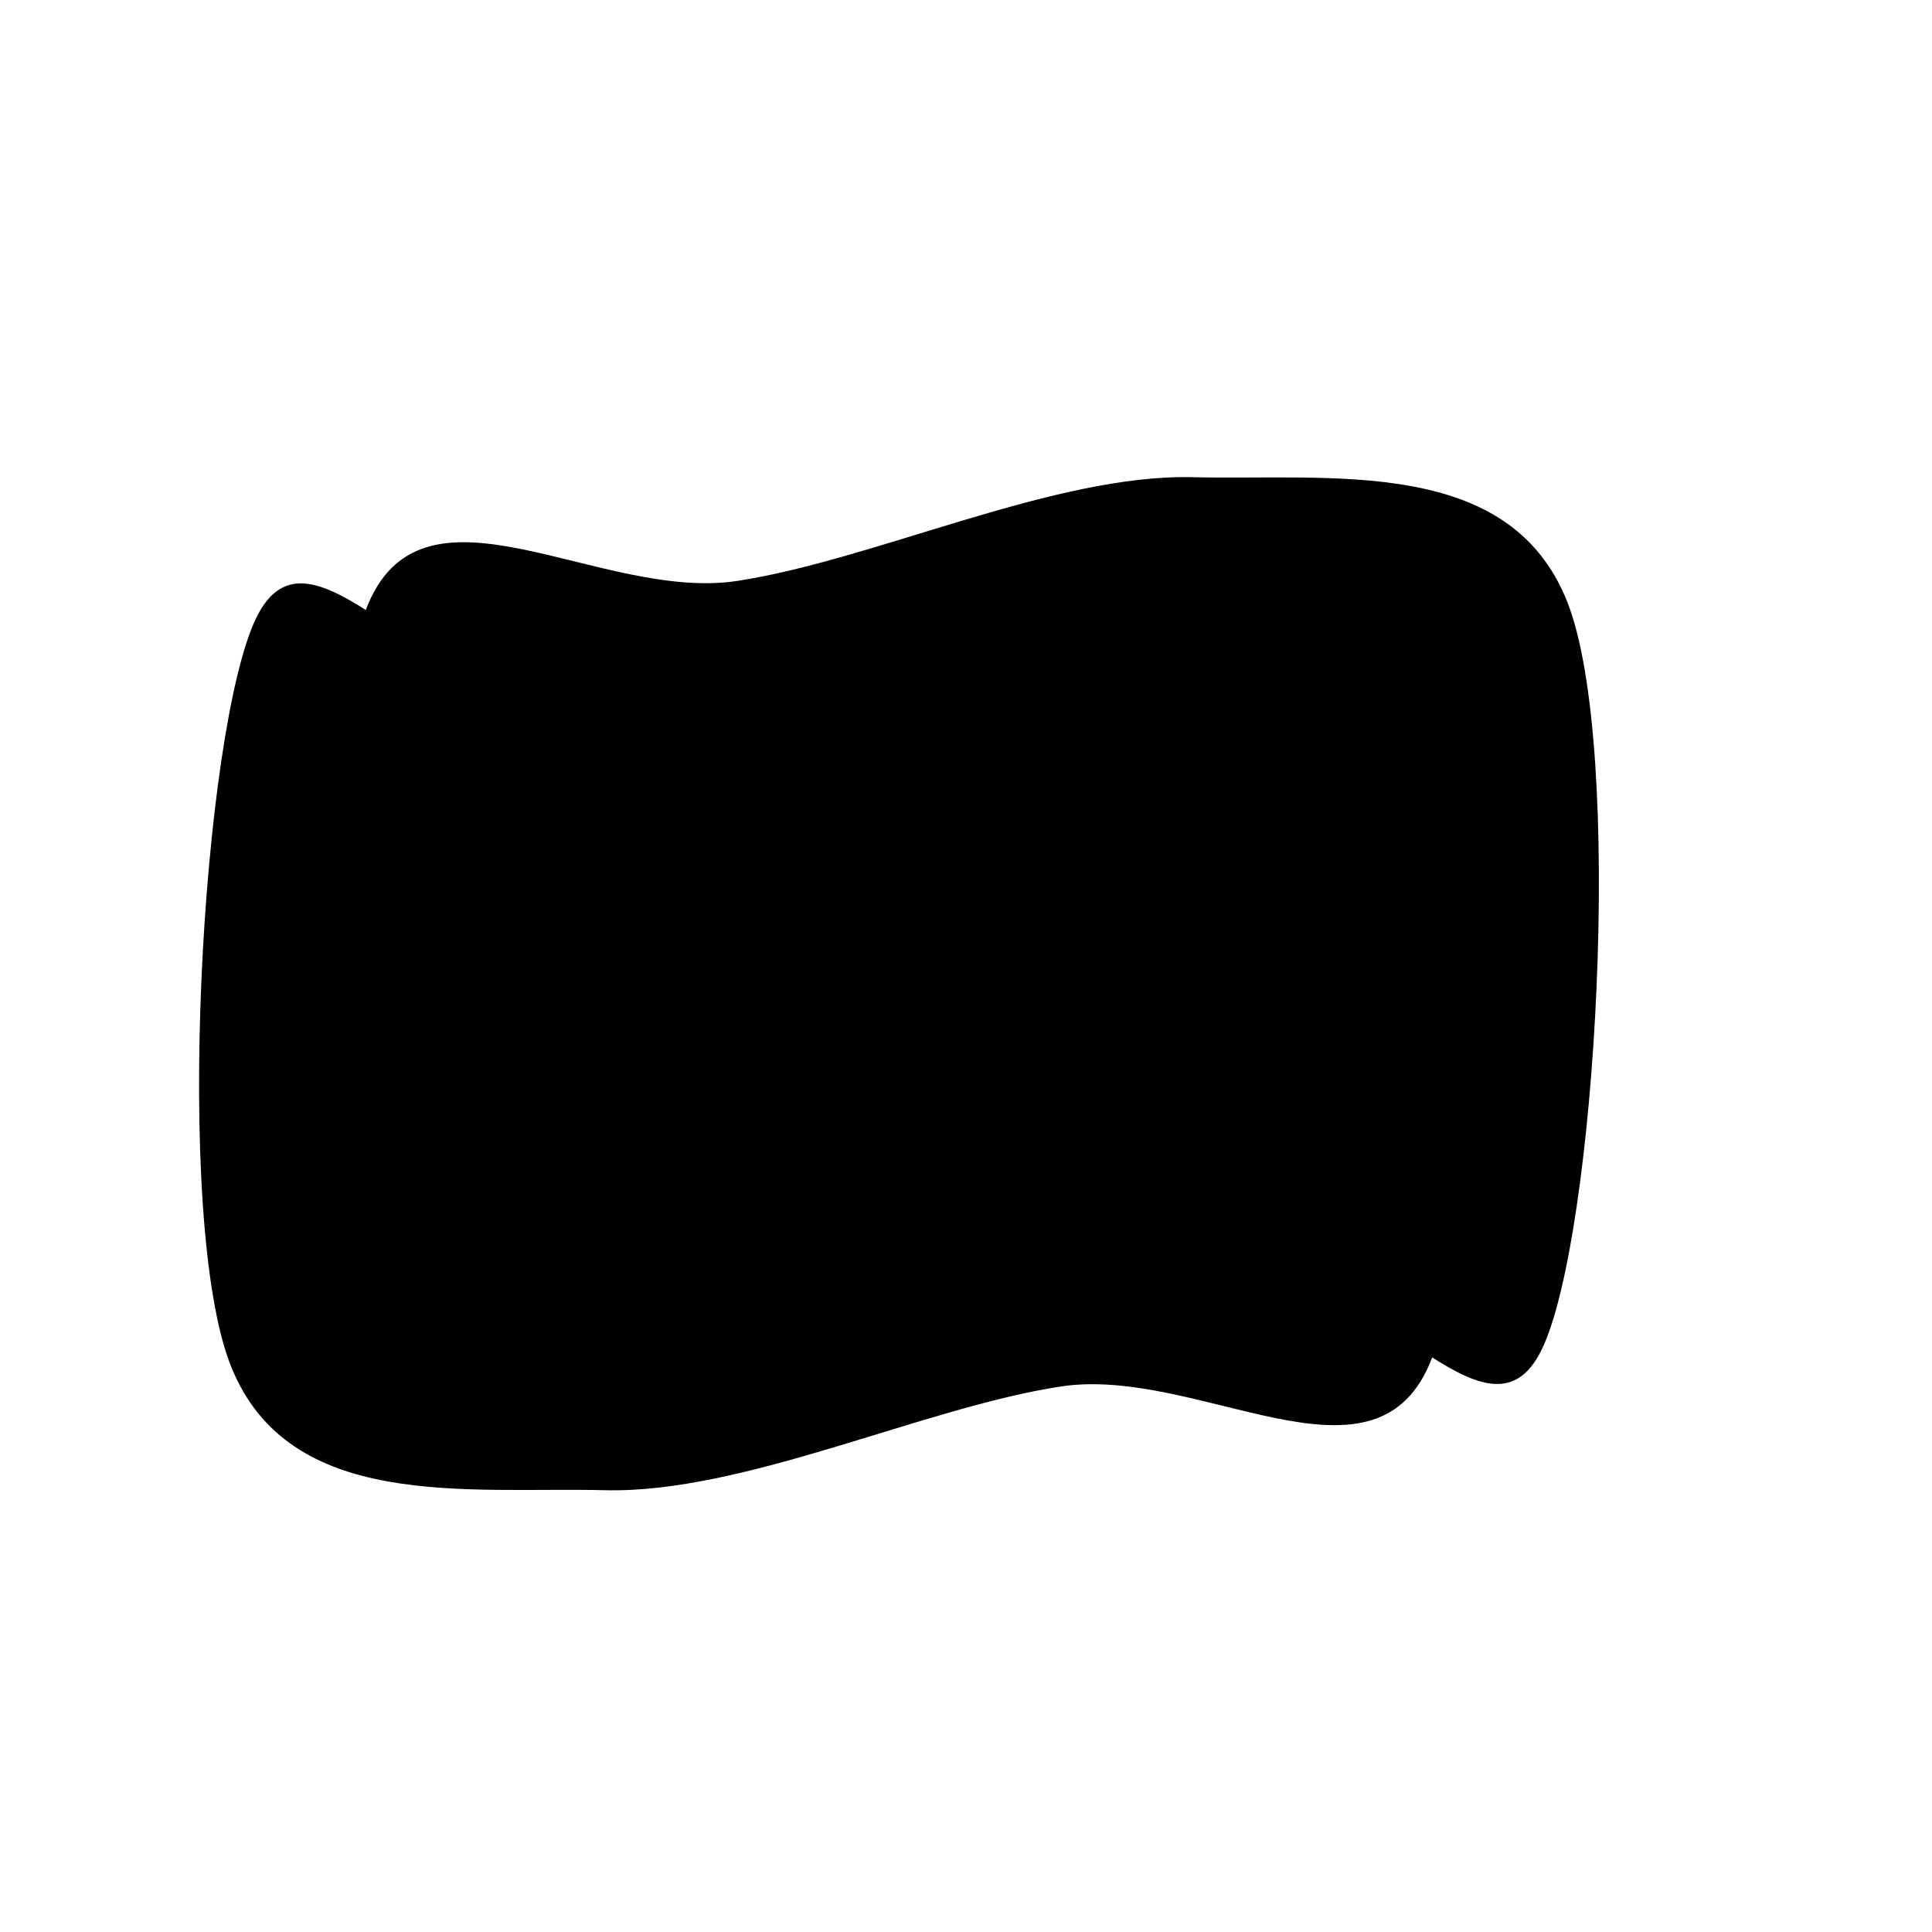
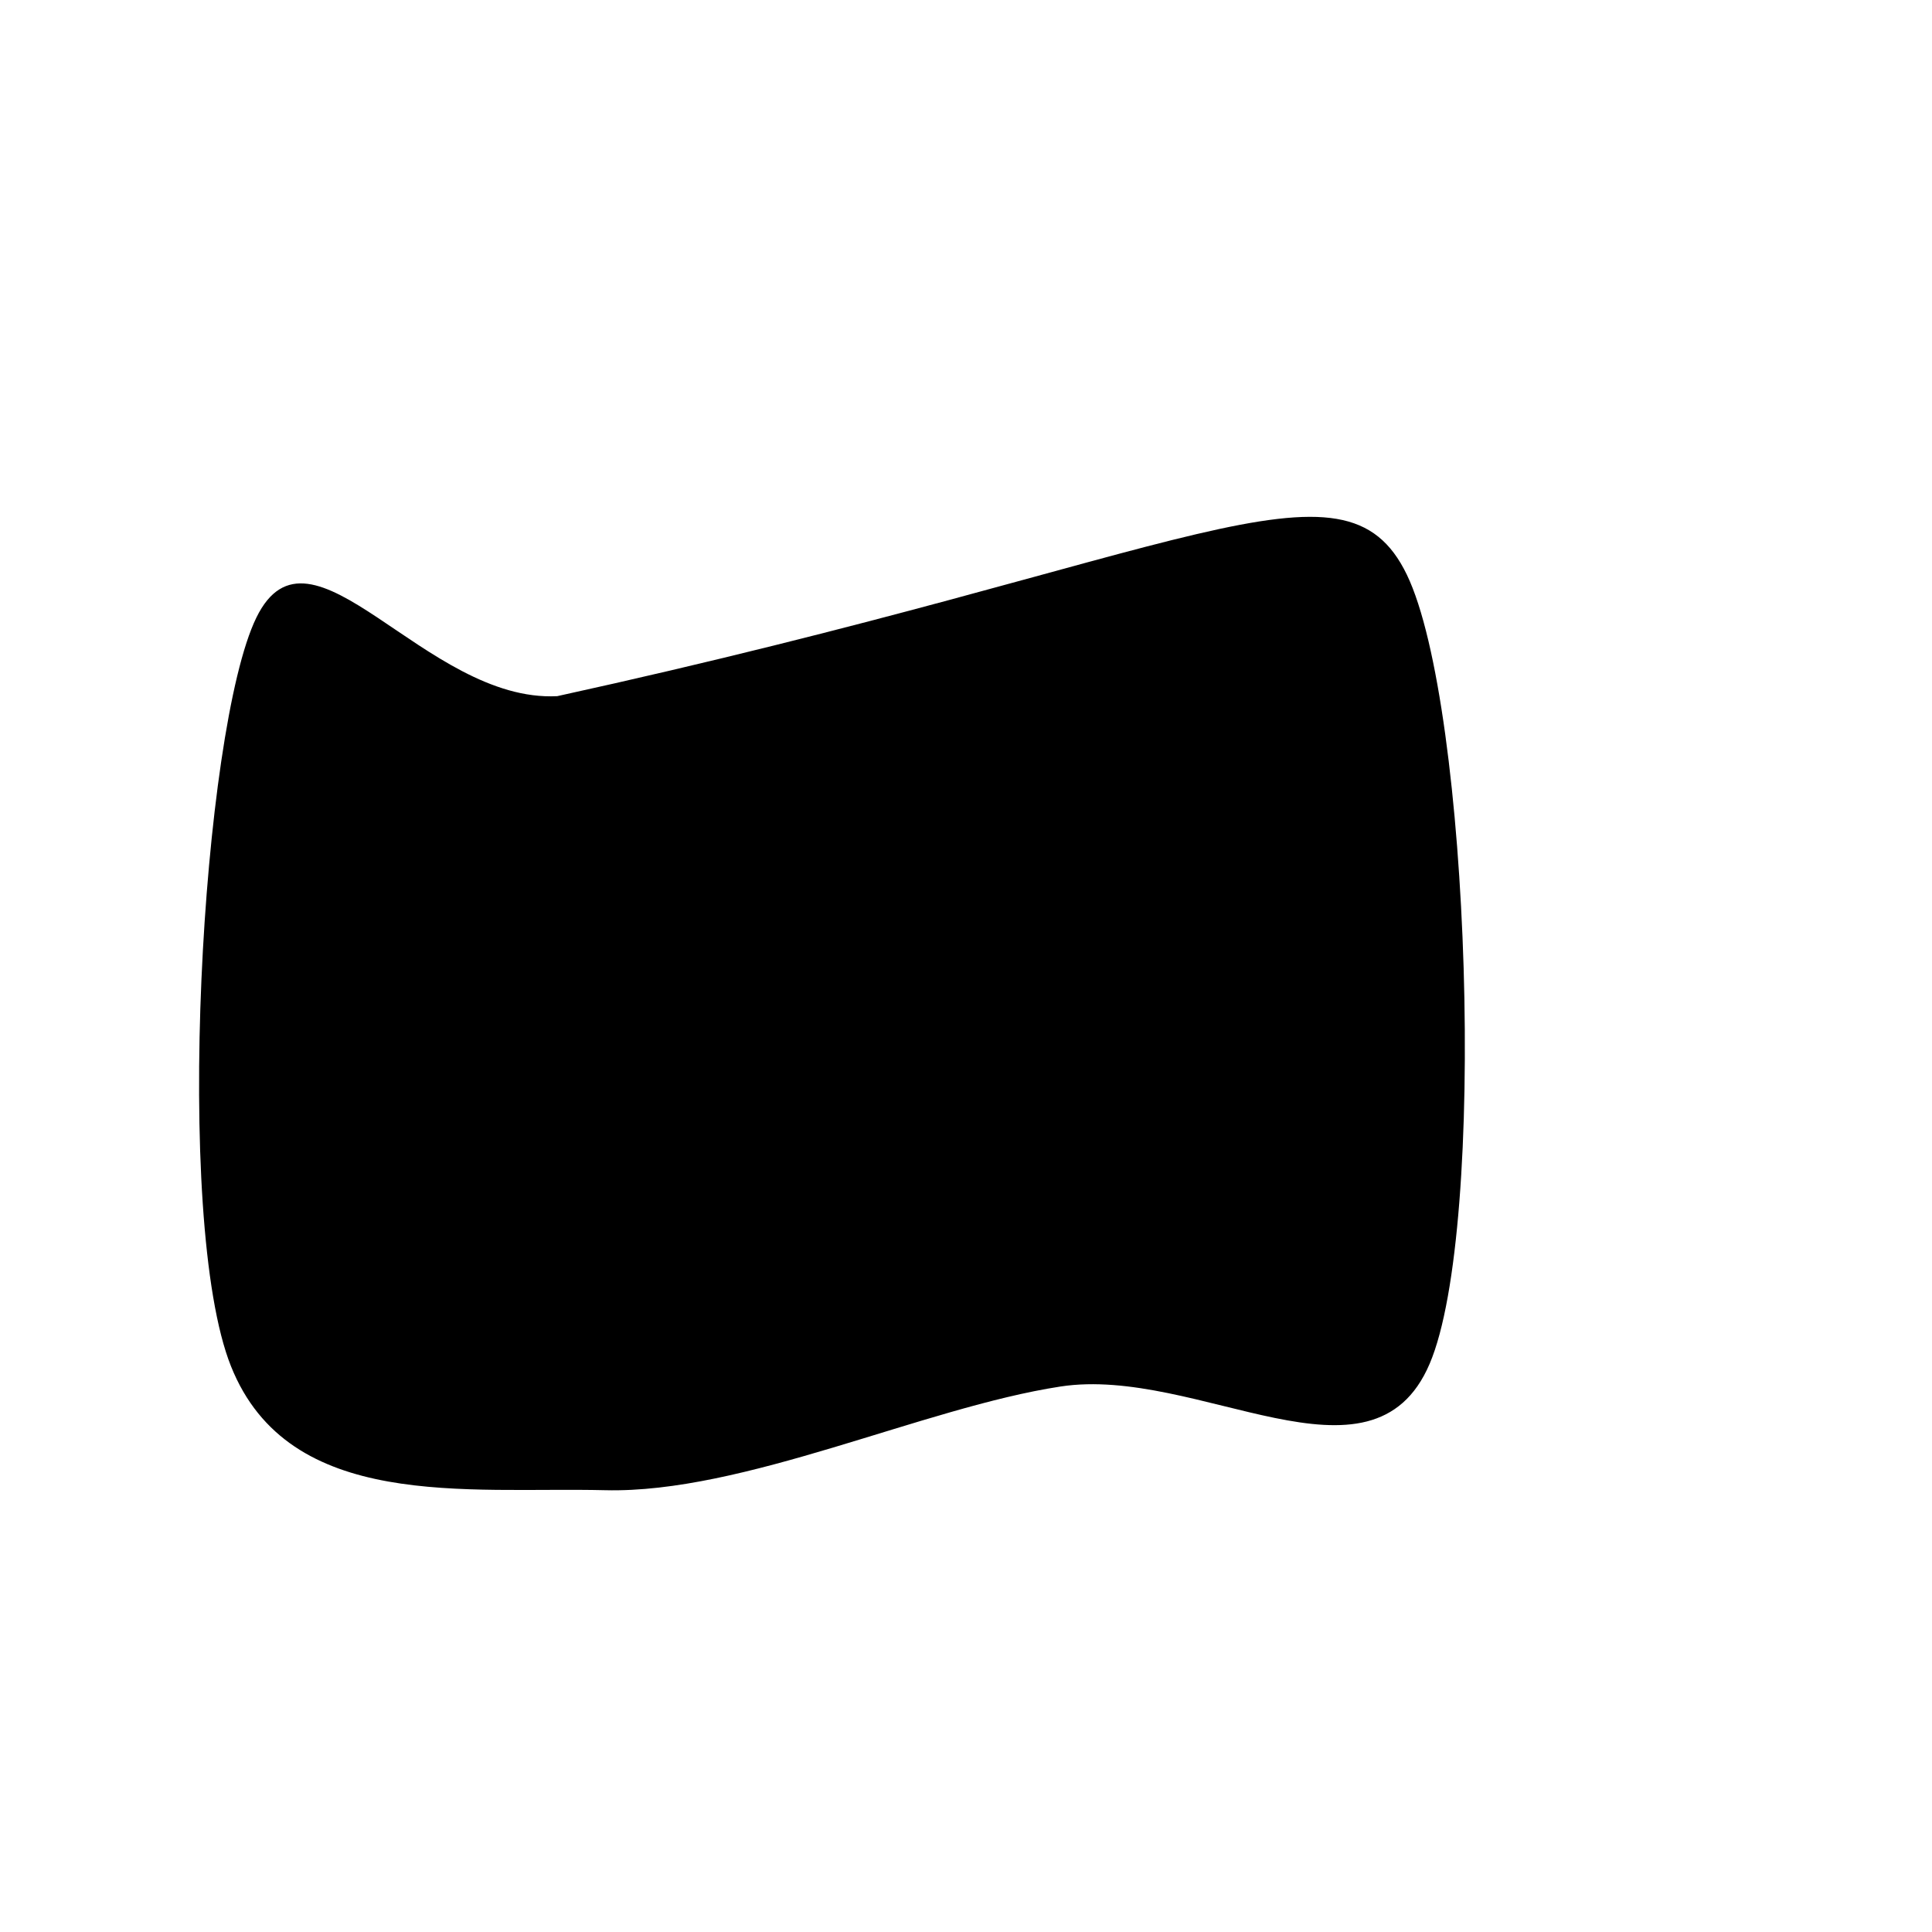
<svg xmlns="http://www.w3.org/2000/svg" viewBox="0 0 600 600">
-   <path d="M56.937 449.215C38.874 404.058 47.906 251.44 64.791 216.754C81.675 182.068 117.147 243.194 158.246 241.099C199.346 239.005 267.408 210.471 311.387 204.188C355.366 197.906 402.487 162.696 422.12 203.403C441.754 244.11 447.12 406.414 429.188 448.429C411.257 490.445 357.199 448.953 314.529 455.497C271.859 462.042 216.099 488.743 173.168 487.696C130.236 486.649 75 494.372 56.937 449.215C38.874 404.058 47.906 251.44 64.791 216.754 " fill="hsl(0, 0%, 0%)" transform="matrix(1,0,0,1,14.803,-24.899)" />
-   <path d="M170.026 506.545C151.963 461.387 160.995 308.77 177.88 274.084C194.764 239.398 230.236 300.524 271.335 298.429C312.435 296.335 380.497 267.801 424.476 261.518C468.455 255.236 515.576 220.026 535.209 260.733C554.843 301.44 560.209 463.743 542.277 505.759C524.346 547.775 470.288 506.283 427.618 512.827C384.948 519.372 329.188 546.073 286.257 545.026C243.325 543.979 188.089 551.702 170.026 506.545C151.963 461.387 160.995 308.77 177.88 274.084 " fill-opacity="1" fill="hsl(0, 0%, 0%)" opacity="1" stroke-opacity="1" stroke-width="0" stroke="hsl(340, 45%, 30%)" transform="matrix(-1,-5.665538897647981e-16,5.665538897647981e-16,-1,656.663,693.224)" />
+   <path d="M56.937 449.215C38.874 404.058 47.906 251.44 64.791 216.754C81.675 182.068 117.147 243.194 158.246 241.099C355.366 197.906 402.487 162.696 422.12 203.403C441.754 244.11 447.12 406.414 429.188 448.429C411.257 490.445 357.199 448.953 314.529 455.497C271.859 462.042 216.099 488.743 173.168 487.696C130.236 486.649 75 494.372 56.937 449.215C38.874 404.058 47.906 251.44 64.791 216.754 " fill="hsl(0, 0%, 0%)" transform="matrix(1,0,0,1,14.803,-24.899)" />
</svg>